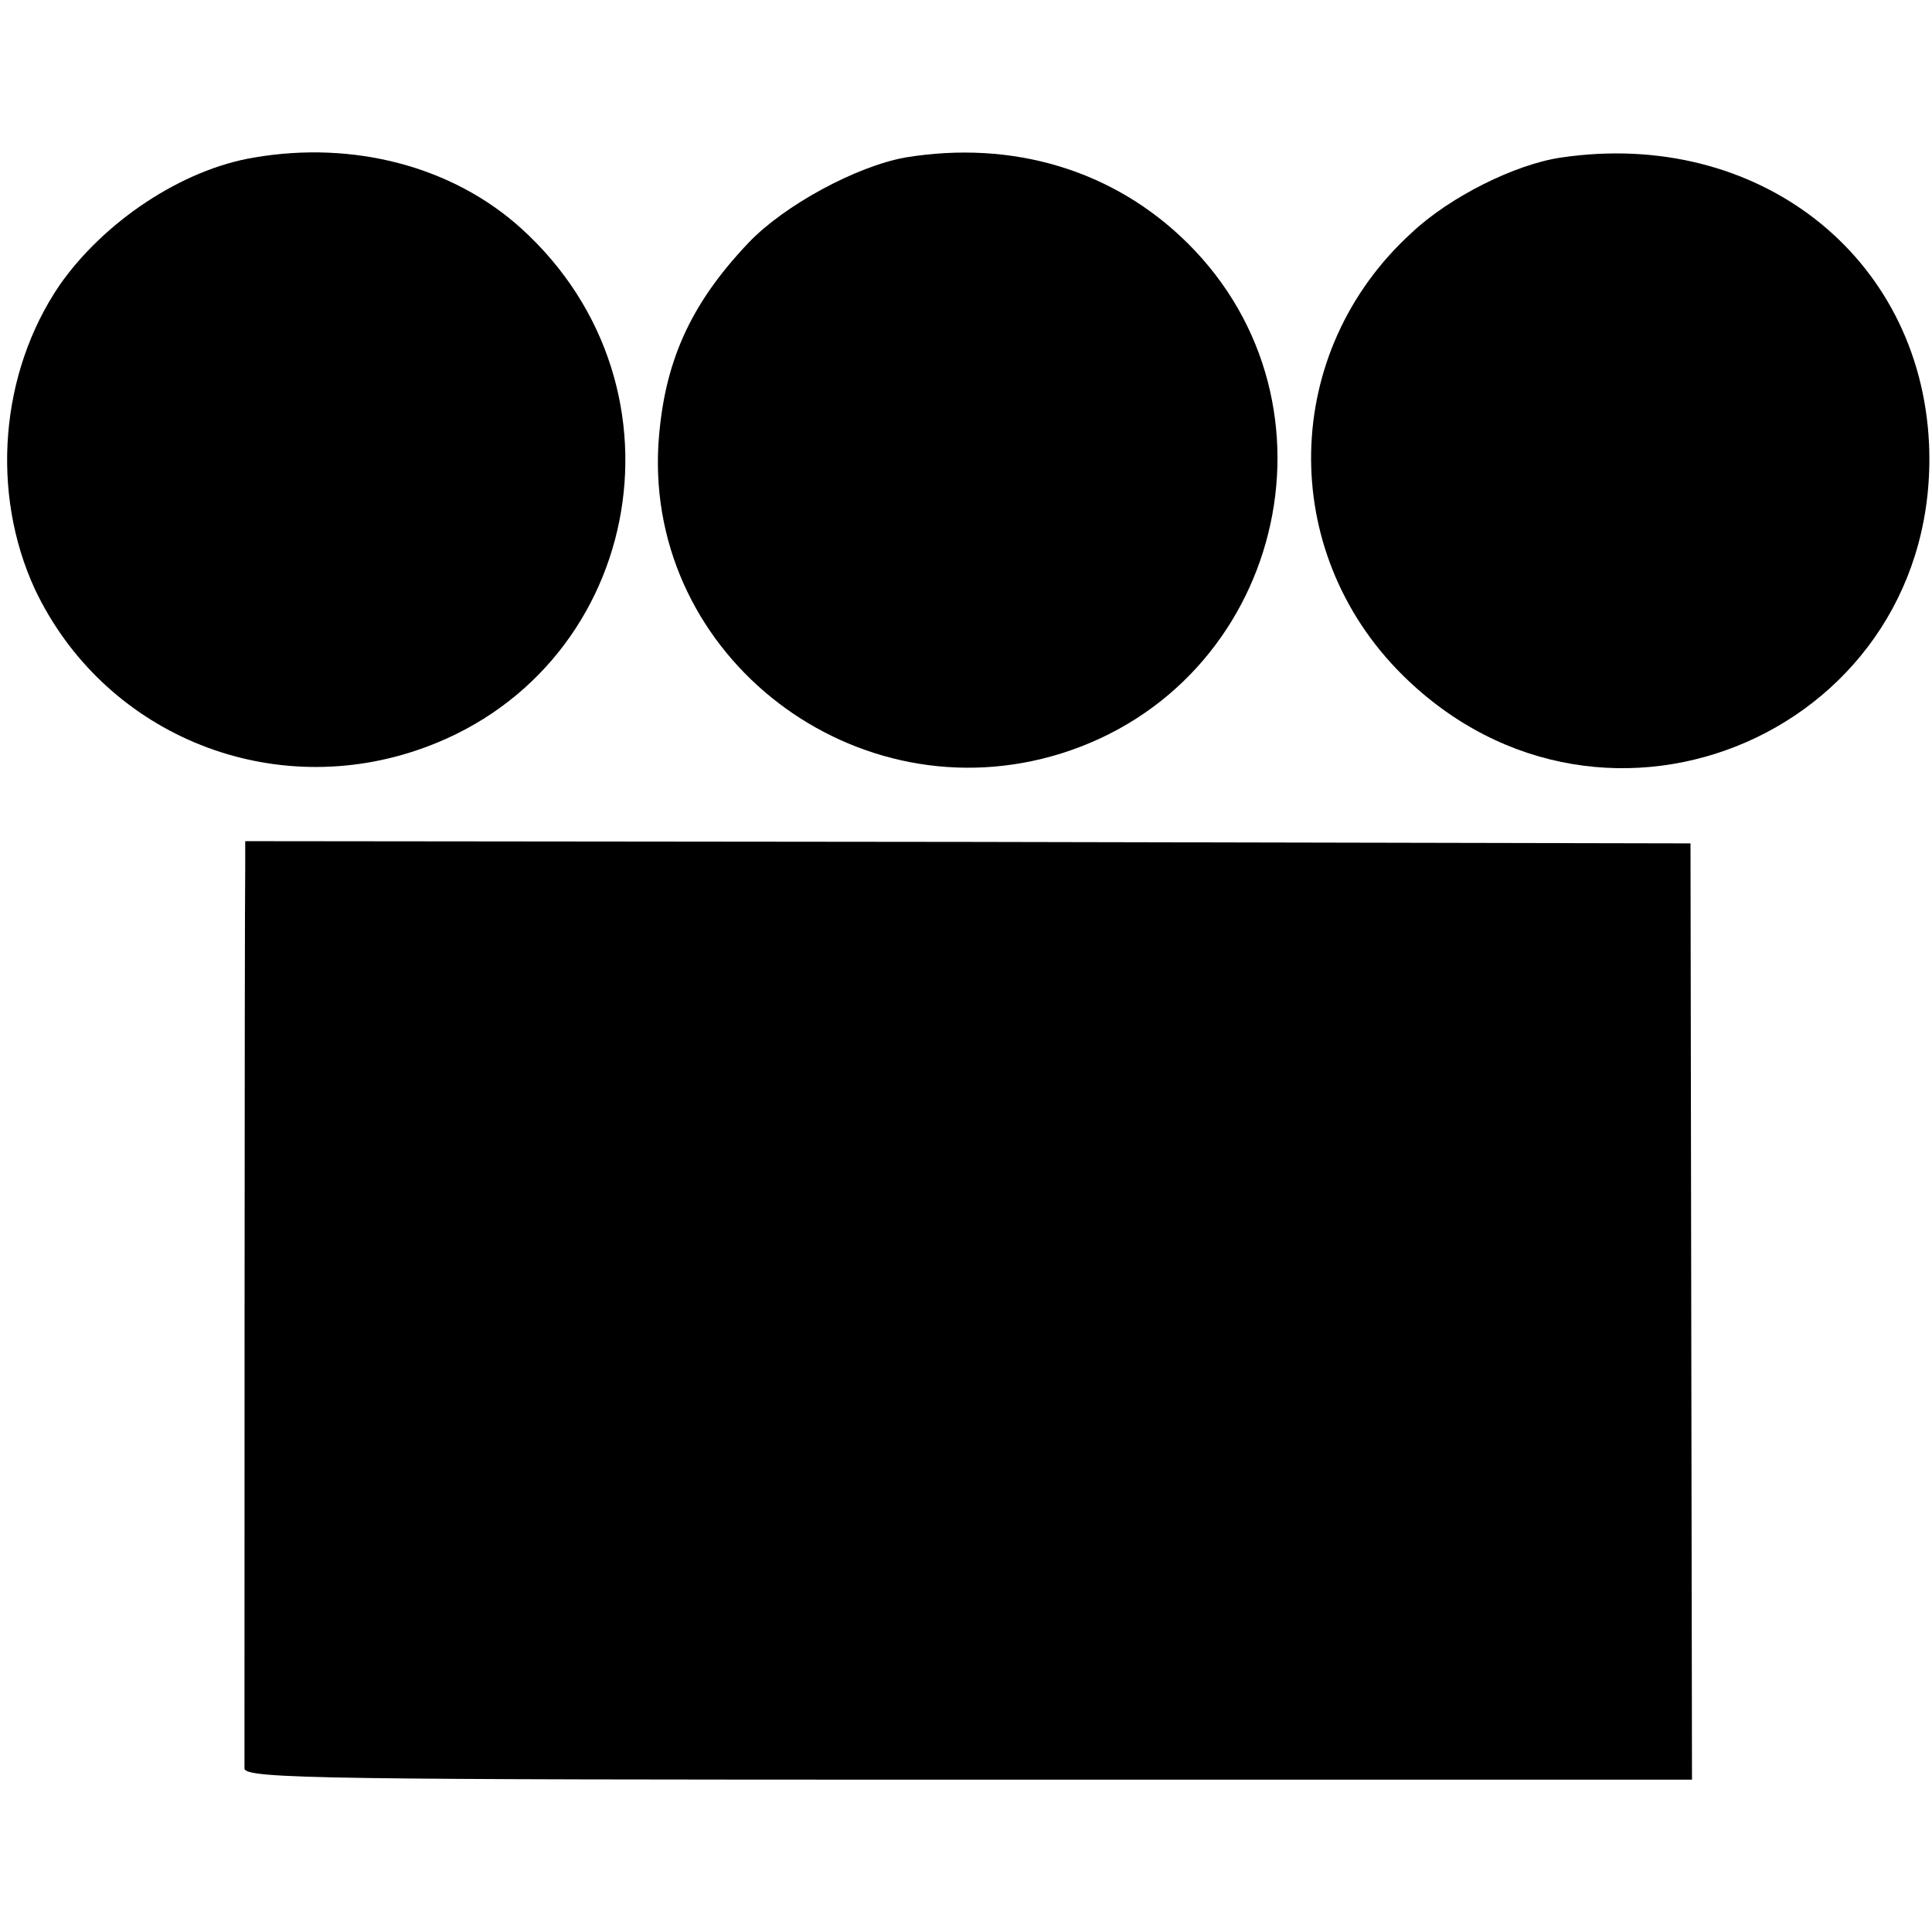
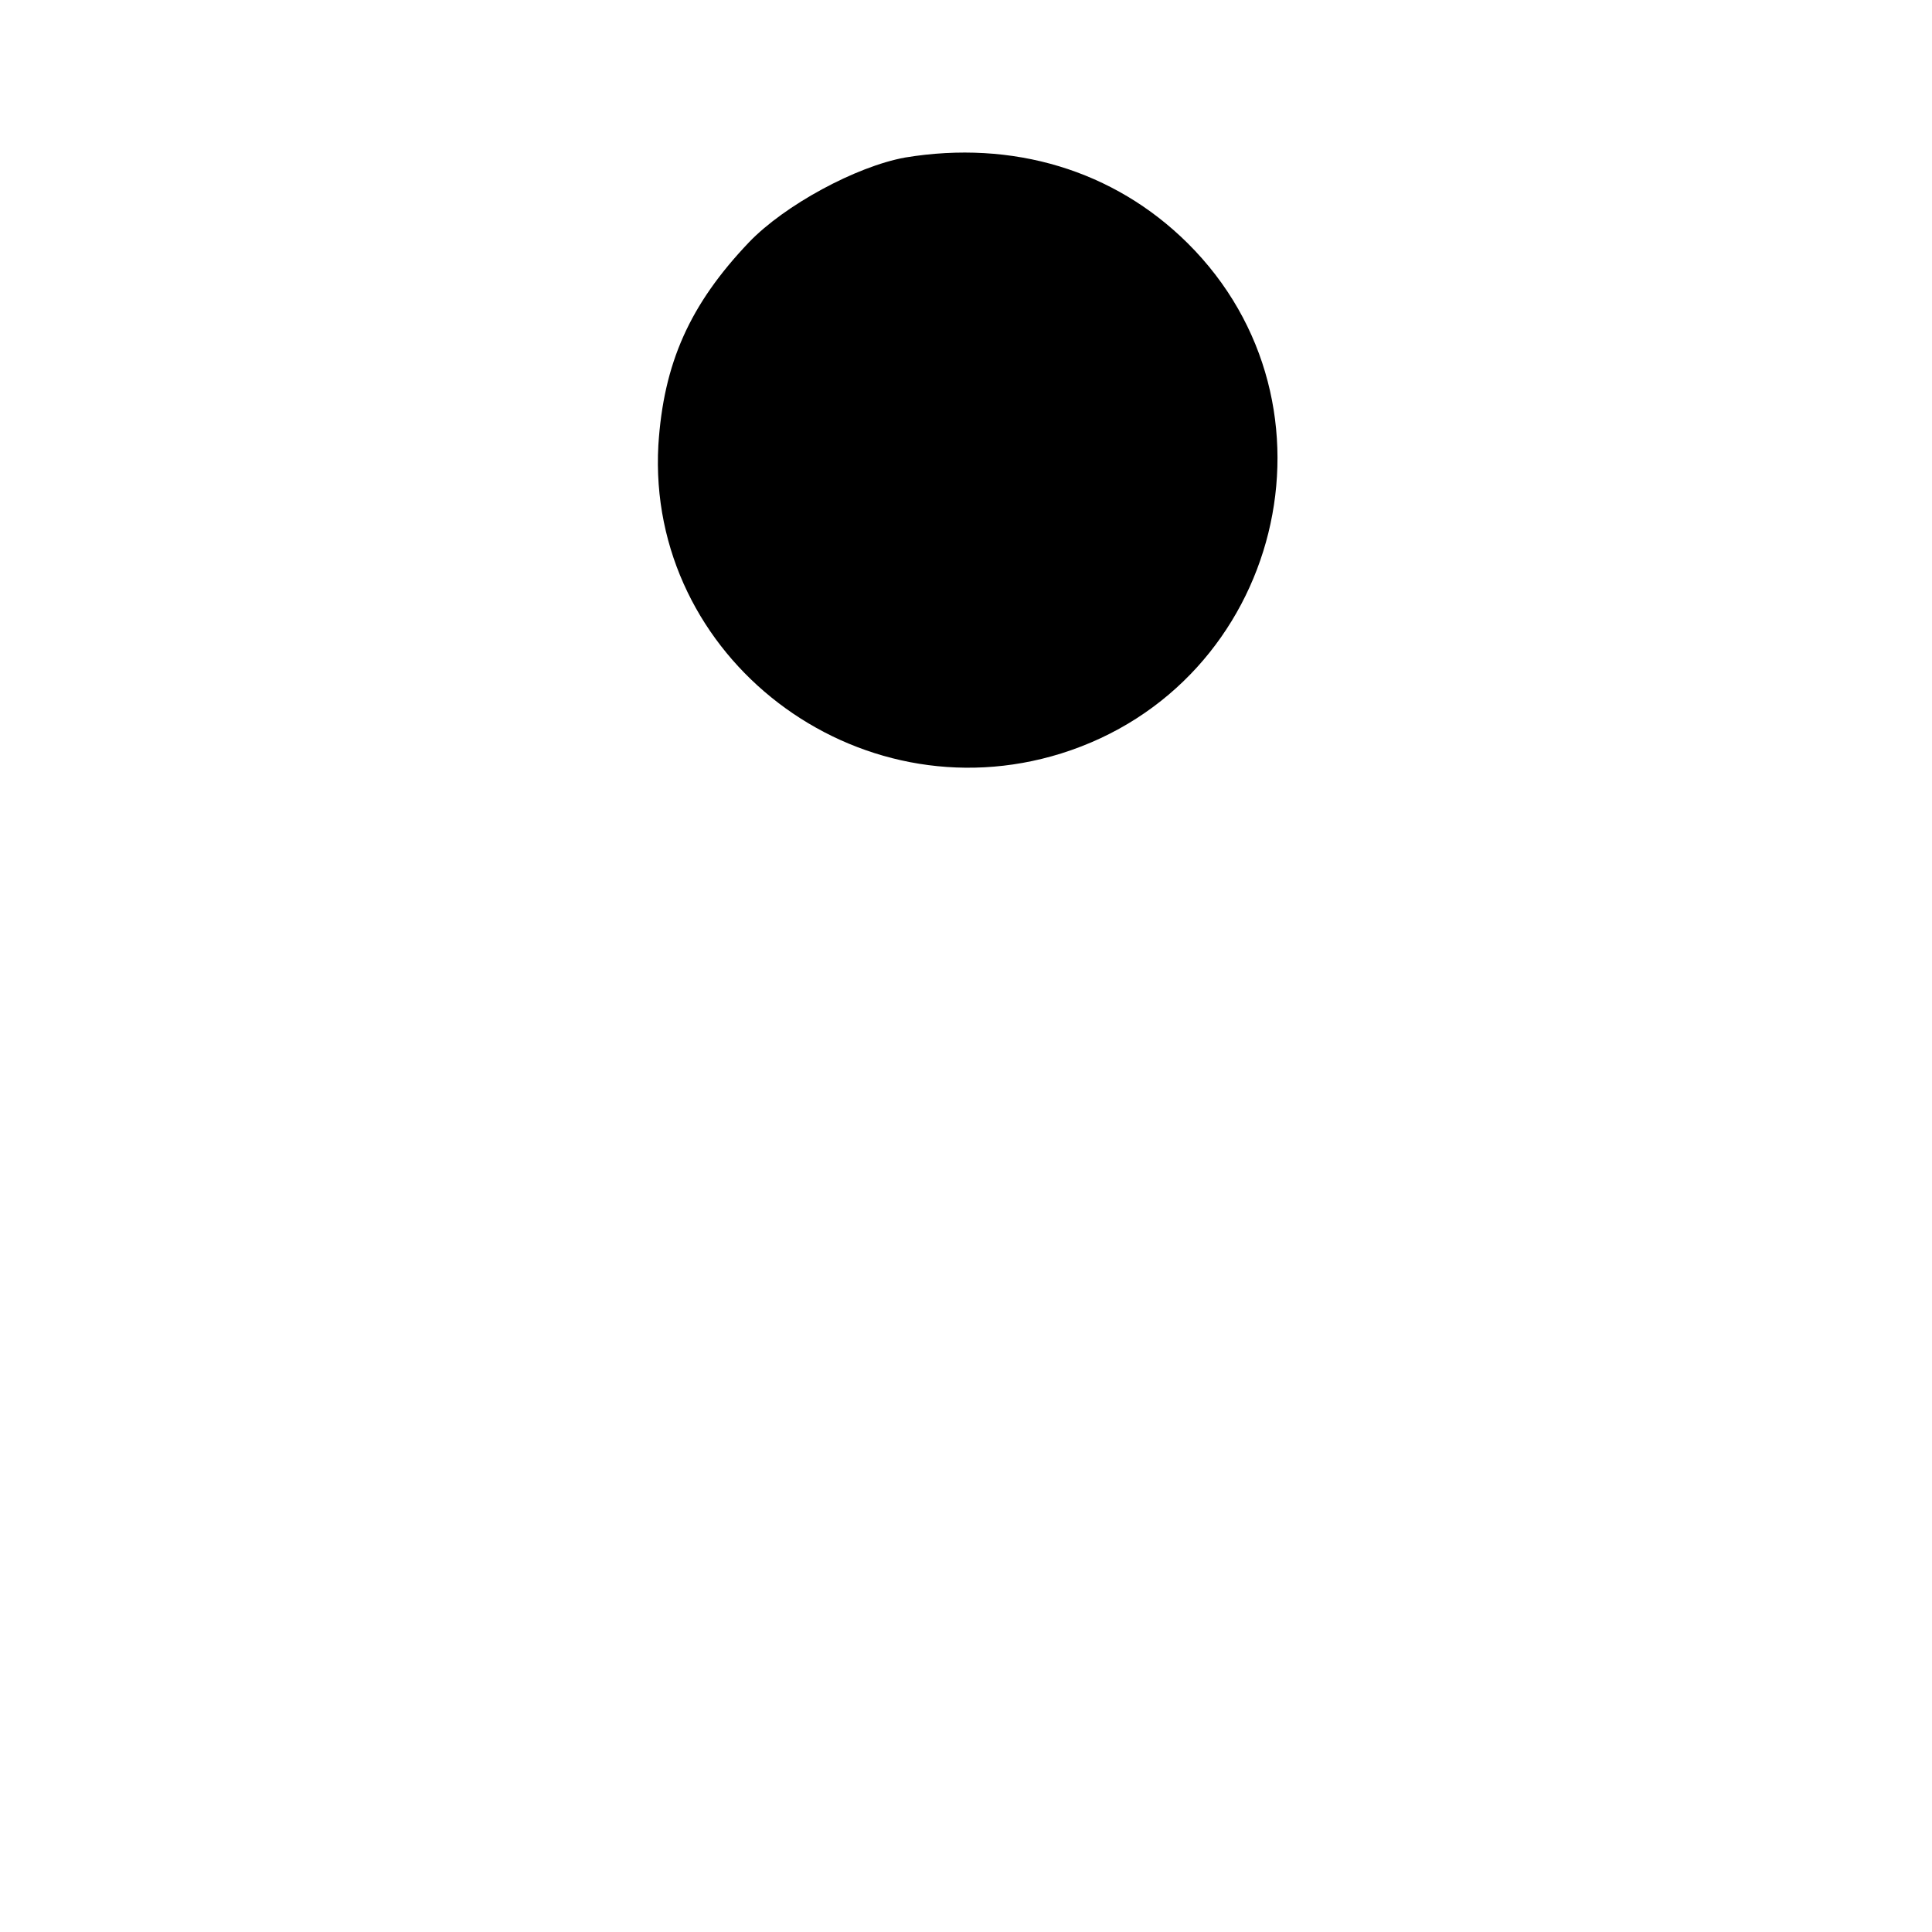
<svg xmlns="http://www.w3.org/2000/svg" version="1" width="346.667" height="346.667" viewBox="0 0 260 260">
-   <path d="M34.2 21.2C24.5 22.8 14 29.8 8 38.4 0 50.2-1.3 66.3 4.7 79.3c9.1 19.2 31 28.5 51.3 21.7 30.2-10.1 38-48.7 14.1-70.3-9.2-8.3-22.5-11.8-35.9-9.5z" />
  <path d="M121.8 21.2c-6.6 1.2-16.2 6.4-21 11.4-8 8.4-11.5 16.3-12.2 27.3-1.6 28.6 26.6 50.1 54.2 41.5 29.7-9.3 39-46.9 17-68.7-9.9-9.8-23.5-13.9-38-11.5z" />
-   <path d="M210.1 21.2c-6.2.9-15 5.3-20.1 10.1-17.6 16-18.1 42.8-1.3 59.5 27.4 27.2 72.6 7.3 70.9-31.1-1.2-25.3-23.1-42.4-49.5-38.5zM33 116.8c-.1 5.3-.1 119.4-.1 121.2.1 1.4 11.2 1.5 97.4 1.5h97.4l-.1-63-.1-63-97.2-.2-97.3-.1v3.6z" />
</svg>